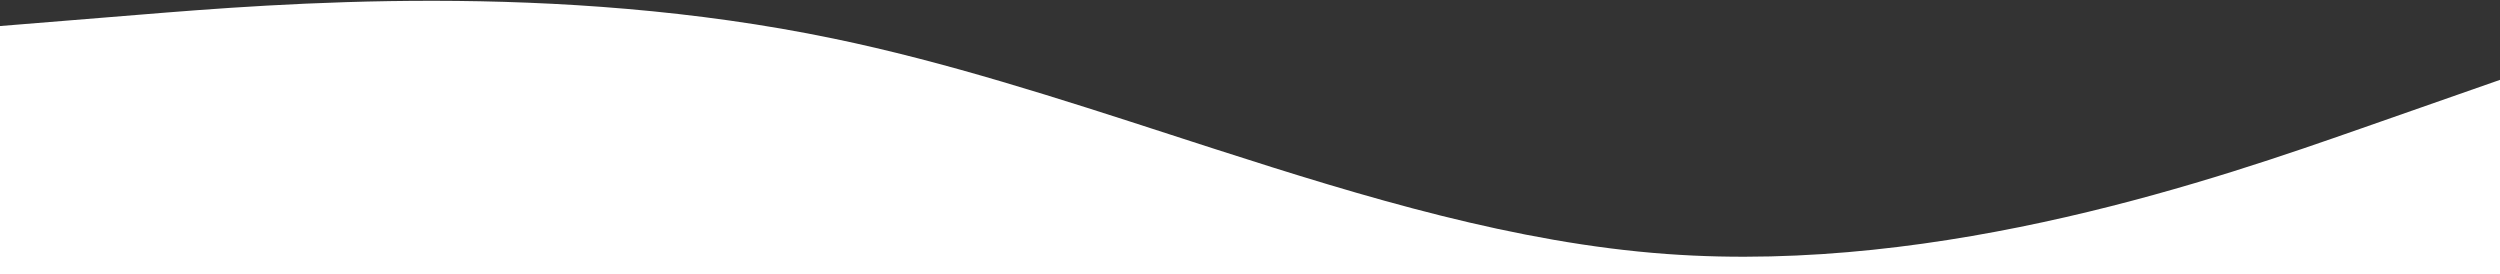
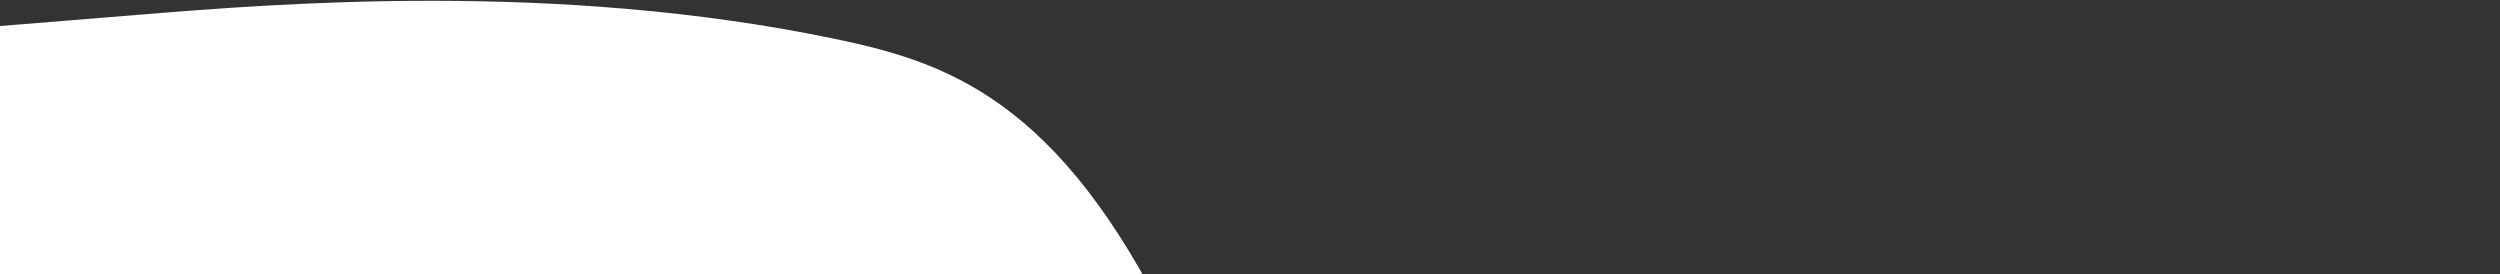
<svg xmlns="http://www.w3.org/2000/svg" width="1440" height="158">
  <rect width="100%" height="100%" fill="#333333" stroke="none" />
-   <path d="M480 22.2C320-11 160 2 80 8.5L0 15v143h1440V46l-80 28c-80 28-240 84-400 72.3-86.65-6.282-173.302-32.45-259.952-60.38l-5.59-1.803c-2.796-.904-5.591-1.808-8.386-2.714l-5.59-1.811-5.705-1.85C609.851 56.687 544.926 35.631 480 22.2Z" fill="#FFF" fill-rule="nonzero" />
+   <path d="M480 22.2C320-11 160 2 80 8.5L0 15v143h1440l-80 28c-80 28-240 84-400 72.3-86.65-6.282-173.302-32.45-259.952-60.38l-5.59-1.803c-2.796-.904-5.591-1.808-8.386-2.714l-5.59-1.811-5.705-1.85C609.851 56.687 544.926 35.631 480 22.2Z" fill="#FFF" fill-rule="nonzero" />
</svg>